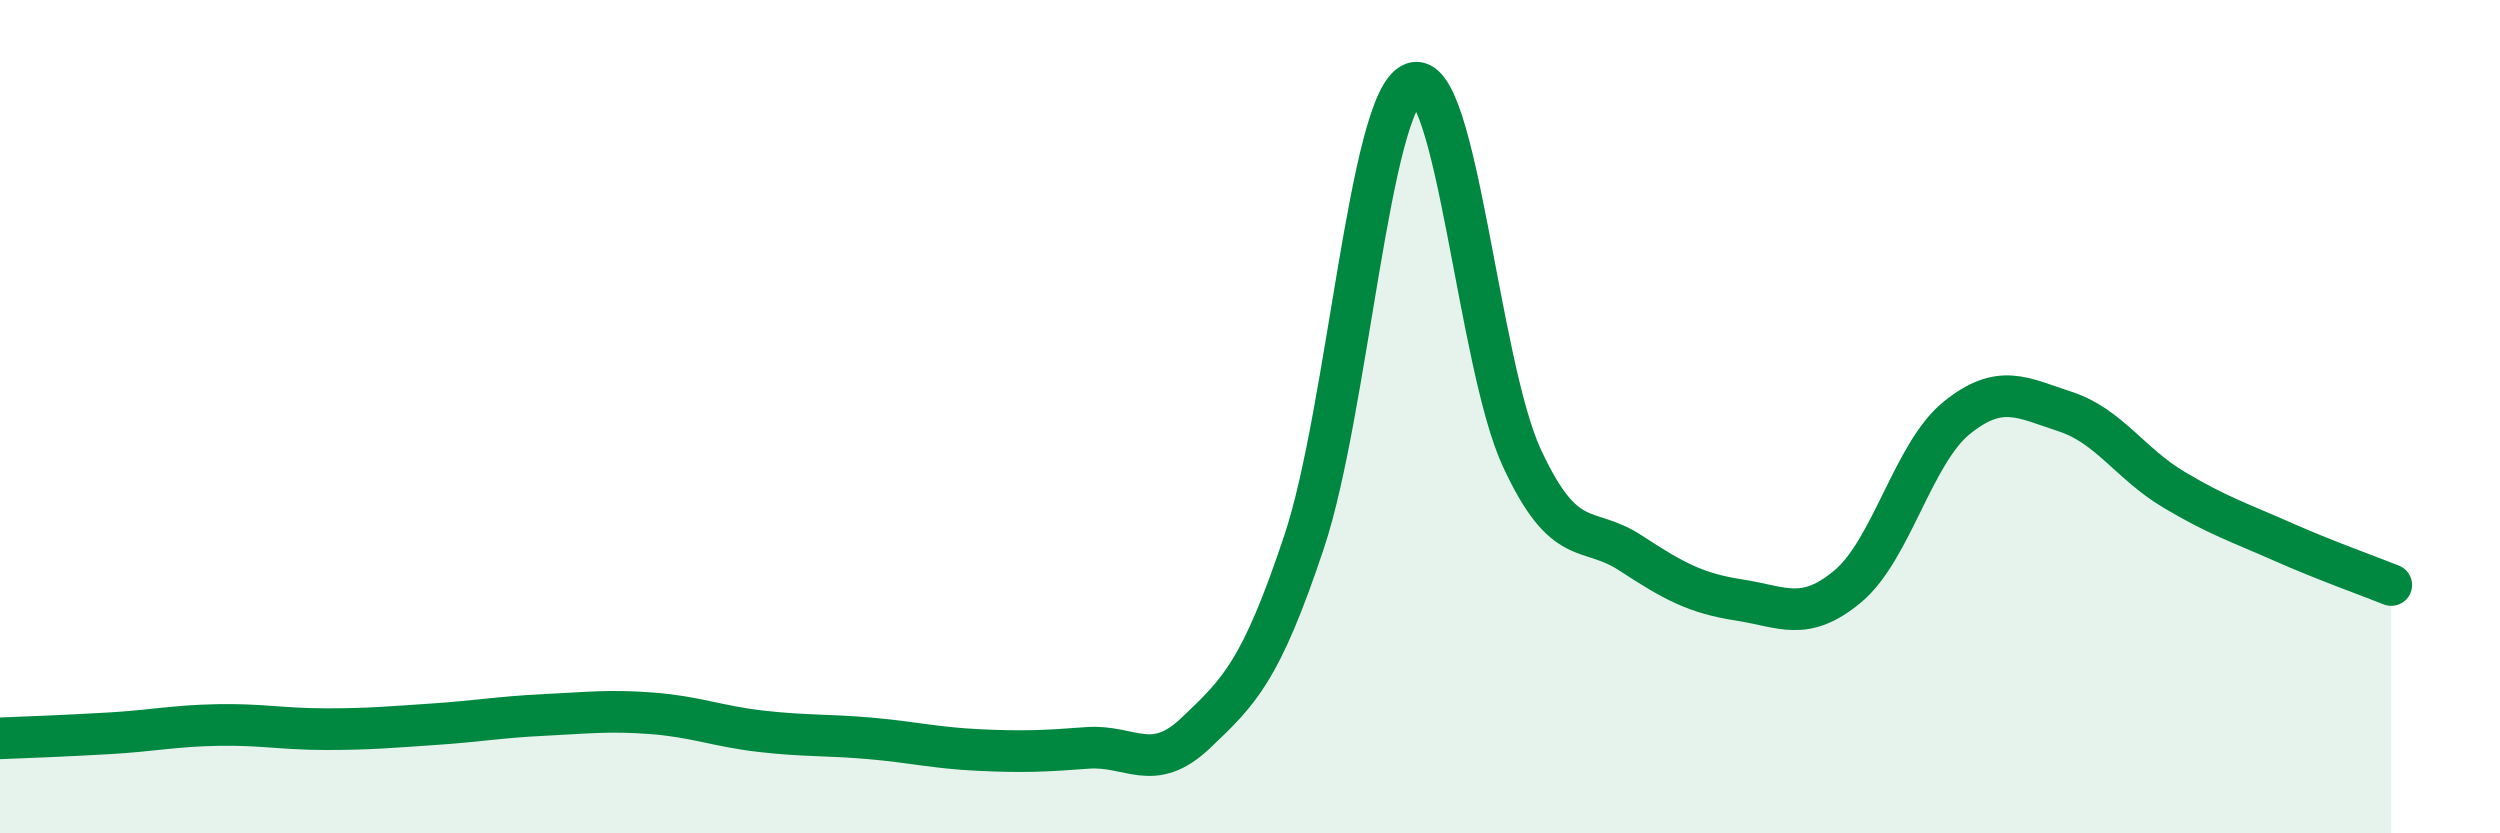
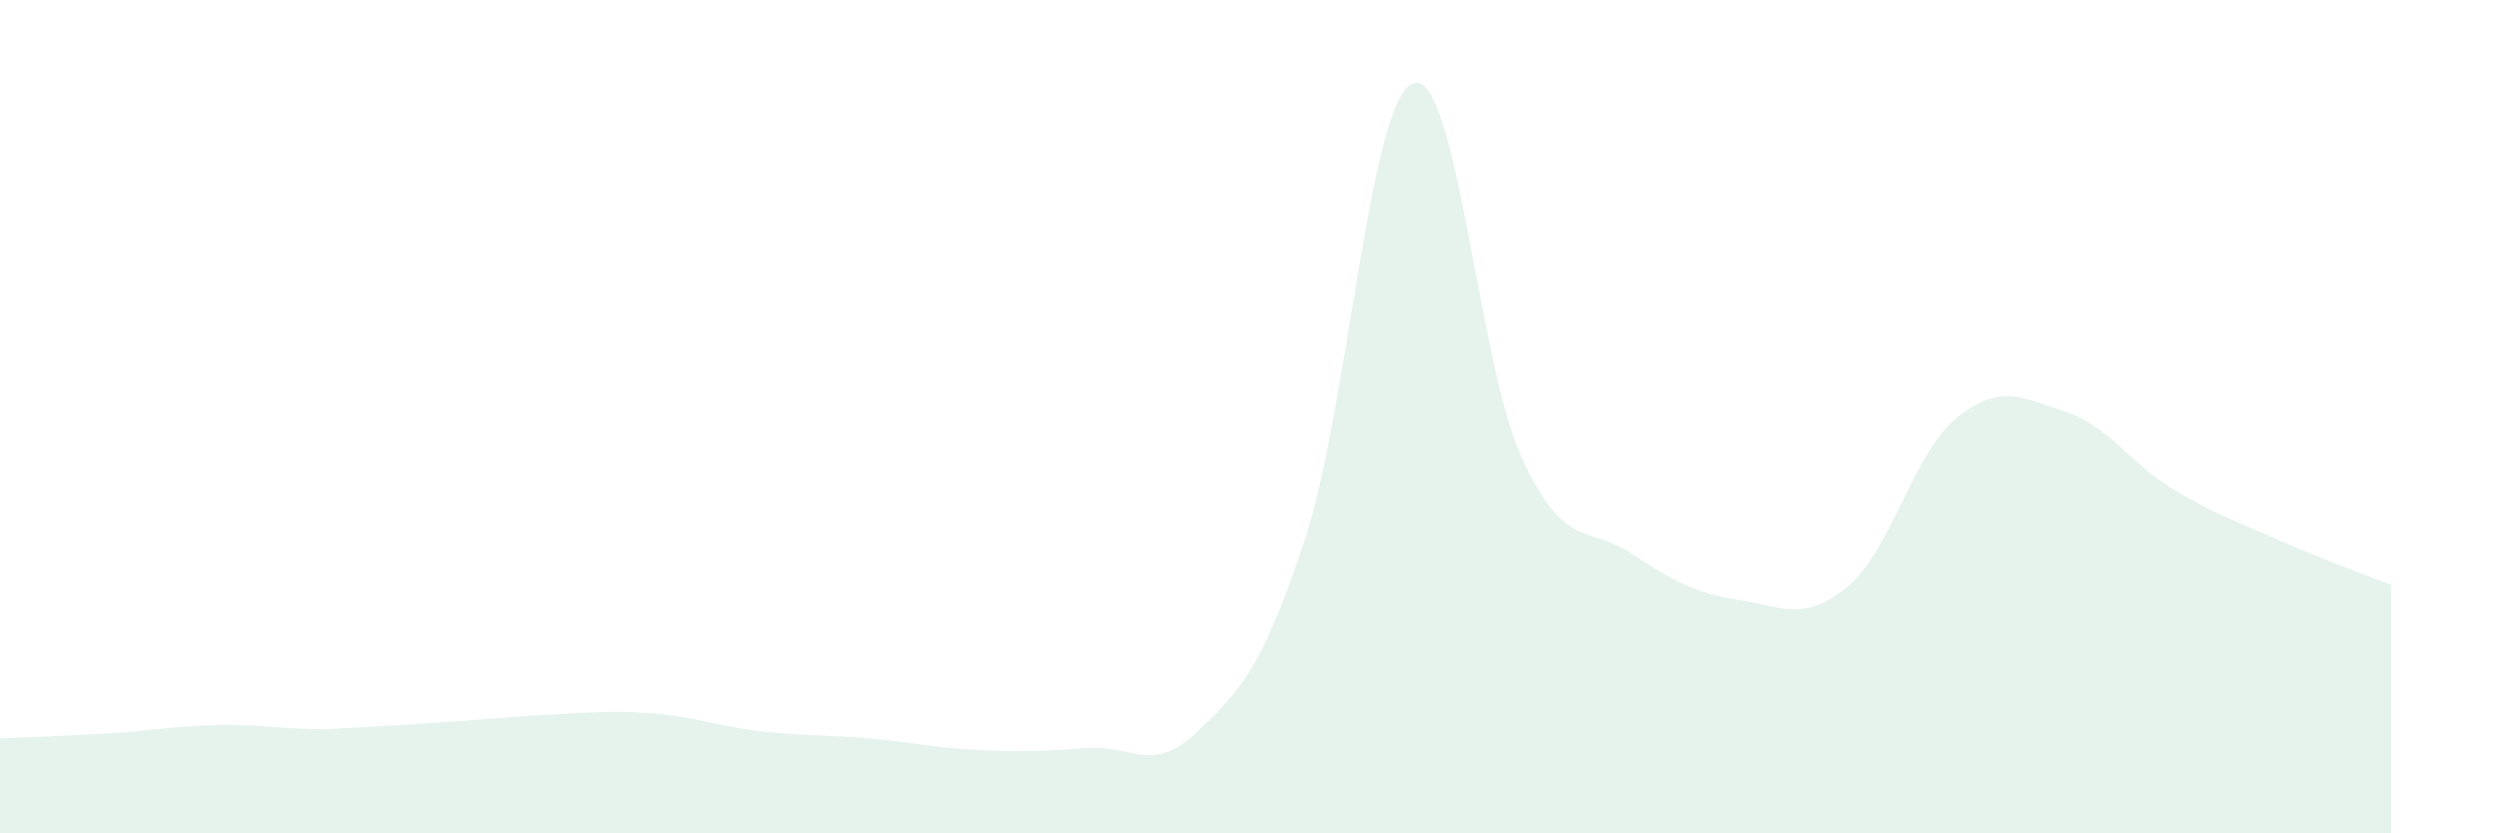
<svg xmlns="http://www.w3.org/2000/svg" width="60" height="20" viewBox="0 0 60 20">
-   <path d="M 0,17.72 C 0.52,17.7 1.57,17.66 2.61,17.6 C 3.65,17.54 4.18,17.42 5.22,17.4 C 6.26,17.38 6.79,17.5 7.83,17.5 C 8.87,17.5 9.39,17.45 10.43,17.38 C 11.47,17.31 12,17.21 13.04,17.16 C 14.08,17.11 14.61,17.04 15.65,17.12 C 16.69,17.2 17.22,17.43 18.26,17.55 C 19.3,17.67 19.83,17.63 20.87,17.72 C 21.91,17.81 22.44,17.95 23.48,18 C 24.52,18.05 25.05,18.03 26.09,17.95 C 27.13,17.87 27.66,18.58 28.7,17.59 C 29.74,16.6 30.26,16.12 31.3,13 C 32.34,9.88 32.87,2.4 33.91,2 C 34.95,1.6 35.48,8.73 36.52,10.98 C 37.56,13.23 38.09,12.59 39.13,13.27 C 40.17,13.95 40.7,14.24 41.74,14.4 C 42.78,14.56 43.31,14.94 44.35,14.07 C 45.39,13.2 45.92,10.87 46.96,10.03 C 48,9.19 48.53,9.54 49.57,9.88 C 50.61,10.22 51.13,11.13 52.17,11.75 C 53.21,12.37 53.74,12.54 54.78,13 C 55.82,13.46 56.87,13.83 57.39,14.04L57.39 20L0 20Z" fill="#008740" opacity="0.1" stroke-linecap="round" stroke-linejoin="round" />
-   <path d="M 0,17.72 C 0.52,17.7 1.57,17.66 2.61,17.6 C 3.65,17.54 4.18,17.42 5.22,17.4 C 6.26,17.38 6.79,17.5 7.83,17.5 C 8.87,17.5 9.39,17.45 10.43,17.38 C 11.47,17.31 12,17.21 13.04,17.16 C 14.08,17.11 14.61,17.04 15.65,17.12 C 16.69,17.2 17.22,17.43 18.26,17.55 C 19.3,17.67 19.83,17.63 20.87,17.72 C 21.91,17.81 22.44,17.95 23.48,18 C 24.52,18.05 25.05,18.03 26.09,17.95 C 27.13,17.87 27.66,18.58 28.7,17.59 C 29.74,16.6 30.26,16.12 31.3,13 C 32.34,9.88 32.87,2.4 33.91,2 C 34.95,1.6 35.48,8.73 36.52,10.98 C 37.56,13.23 38.09,12.59 39.13,13.27 C 40.17,13.95 40.7,14.24 41.74,14.4 C 42.78,14.56 43.31,14.94 44.35,14.07 C 45.39,13.2 45.92,10.87 46.96,10.03 C 48,9.19 48.53,9.54 49.57,9.88 C 50.61,10.22 51.13,11.13 52.17,11.75 C 53.21,12.37 53.74,12.54 54.78,13 C 55.82,13.46 56.87,13.83 57.39,14.04" stroke="#008740" stroke-width="1" fill="none" stroke-linecap="round" stroke-linejoin="round" />
+   <path d="M 0,17.72 C 0.52,17.7 1.57,17.66 2.61,17.6 C 3.65,17.54 4.18,17.42 5.22,17.4 C 6.26,17.38 6.79,17.5 7.83,17.5 C 11.47,17.31 12,17.21 13.04,17.16 C 14.08,17.11 14.61,17.04 15.65,17.12 C 16.69,17.2 17.22,17.43 18.26,17.55 C 19.3,17.67 19.83,17.63 20.87,17.72 C 21.91,17.81 22.44,17.95 23.48,18 C 24.52,18.05 25.05,18.03 26.09,17.95 C 27.13,17.87 27.66,18.58 28.7,17.59 C 29.74,16.6 30.26,16.12 31.3,13 C 32.34,9.88 32.87,2.4 33.91,2 C 34.95,1.6 35.48,8.73 36.52,10.98 C 37.56,13.23 38.09,12.59 39.13,13.27 C 40.17,13.95 40.7,14.24 41.74,14.4 C 42.78,14.56 43.31,14.94 44.35,14.07 C 45.39,13.2 45.92,10.87 46.96,10.03 C 48,9.19 48.53,9.54 49.57,9.88 C 50.61,10.22 51.13,11.13 52.17,11.75 C 53.21,12.37 53.74,12.54 54.78,13 C 55.82,13.46 56.87,13.83 57.39,14.04L57.39 20L0 20Z" fill="#008740" opacity="0.1" stroke-linecap="round" stroke-linejoin="round" />
</svg>